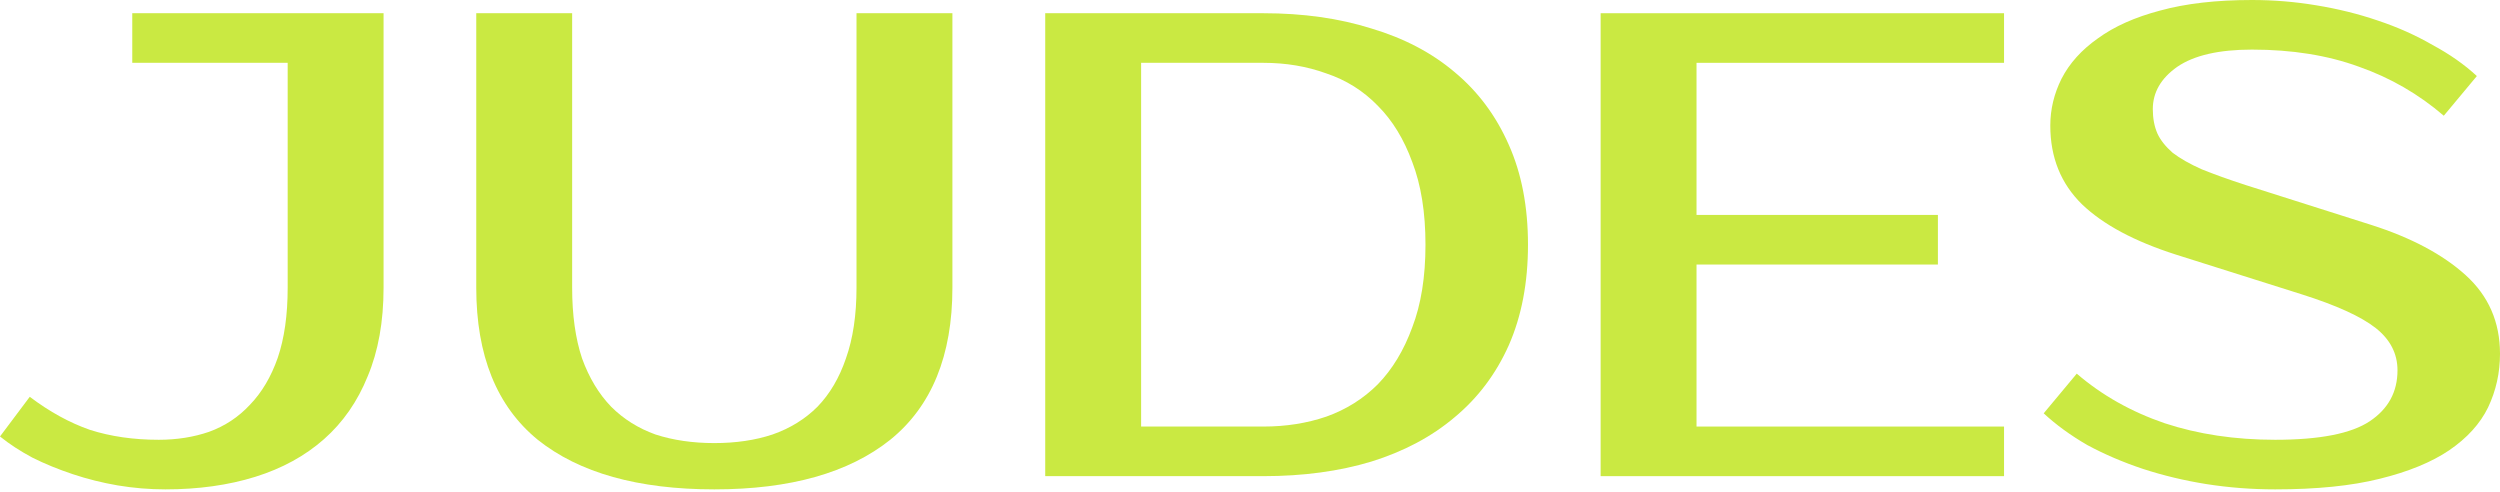
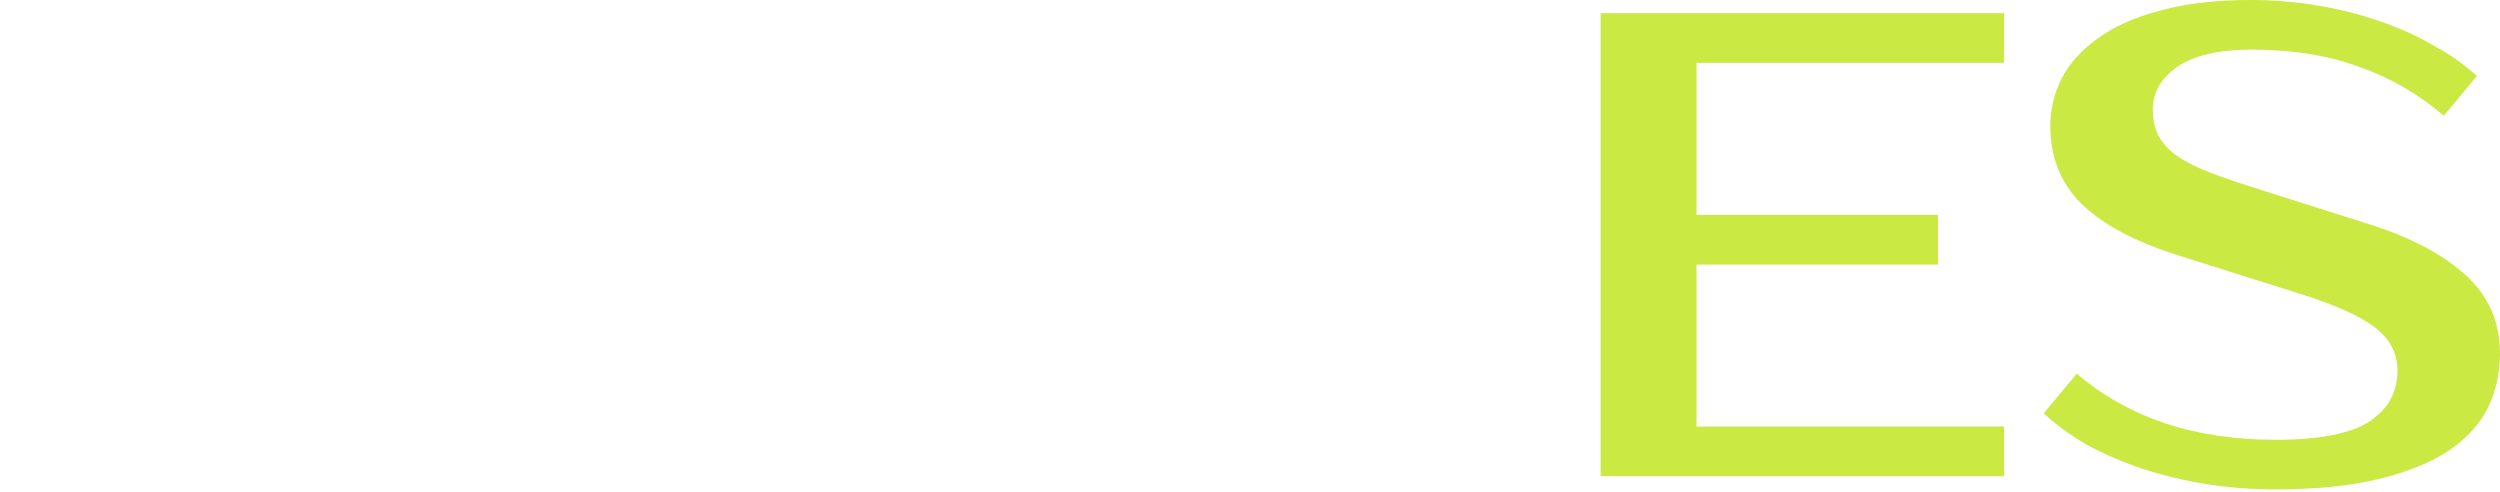
<svg xmlns="http://www.w3.org/2000/svg" width="681" height="134" viewBox="0 0 681 134" fill="none">
-   <path d="M45.036 133.306C40.712 133.306 36.389 132.946 32.066 132.226C27.862 131.505 23.779 130.484 19.816 129.163C15.853 127.842 12.19 126.341 8.827 124.66C5.464 122.858 2.522 120.937 0 118.895L8.106 108.086C13.511 112.17 18.975 115.172 24.5 117.093C30.144 118.895 36.389 119.796 43.234 119.796C48.158 119.796 52.722 119.075 56.925 117.634C61.249 116.073 64.972 113.611 68.094 110.248C71.337 106.885 73.859 102.622 75.66 97.458C77.462 92.174 78.363 85.808 78.363 78.363V17.114H36.029V3.603H104.483V78.363C104.483 87.61 103.042 95.656 100.16 102.502C97.398 109.347 93.435 115.052 88.27 119.616C83.106 124.179 76.861 127.602 69.535 129.884C62.21 132.166 54.043 133.306 45.036 133.306Z" fill="#CAE942" />
-   <path d="M194.583 120.696C200.468 120.696 205.752 119.916 210.436 118.355C215.24 116.673 219.323 114.151 222.686 110.788C226.049 107.306 228.631 102.922 230.432 97.638C232.354 92.234 233.314 85.808 233.314 78.363V3.603H259.435V78.363C259.435 96.857 253.791 110.668 242.502 119.796C231.213 128.803 215.24 133.306 194.583 133.306C173.807 133.306 157.774 128.803 146.485 119.796C135.316 110.668 129.732 96.857 129.732 78.363V3.603H155.853V78.363C155.853 85.808 156.753 92.234 158.555 97.638C160.476 102.922 163.118 107.306 166.481 110.788C169.844 114.151 173.867 116.673 178.551 118.355C183.355 119.916 188.699 120.696 194.583 120.696Z" fill="#CAE942" />
-   <path d="M344.166 3.603C354.975 3.603 364.763 4.984 373.53 7.746C382.417 10.388 389.983 14.351 396.228 19.636C402.593 24.92 407.517 31.525 411 39.452C414.482 47.258 416.224 56.325 416.224 66.653C416.224 76.981 414.482 86.109 411 94.035C407.517 101.841 402.593 108.387 396.228 113.671C389.983 118.955 382.417 122.978 373.53 125.74C364.763 128.383 354.975 129.704 344.166 129.704H284.719V3.603H344.166ZM310.84 17.114V116.193H344.166C350.291 116.193 355.996 115.292 361.28 113.491C366.684 111.569 371.368 108.627 375.331 104.664C379.294 100.58 382.417 95.416 384.699 89.171C387.101 82.926 388.301 75.42 388.301 66.653C388.301 57.886 387.101 50.38 384.699 44.135C382.417 37.89 379.294 32.786 375.331 28.823C371.368 24.74 366.684 21.797 361.28 19.996C355.996 18.074 350.291 17.114 344.166 17.114H310.84Z" fill="#CAE942" />
  <path d="M462.132 17.114V58.547H527.885V72.058H462.132V116.193H545.899V129.704H436.011V3.603H545.899V17.114H462.132Z" fill="#CAE942" />
  <path d="M681 96.377C681 101.541 679.919 106.405 677.757 110.969C675.596 115.412 672.053 119.315 667.129 122.678C662.325 125.921 656.02 128.503 648.214 130.424C640.528 132.346 631.04 133.306 619.751 133.306C613.386 133.306 607.141 132.826 601.016 131.865C595.011 130.905 589.247 129.523 583.722 127.722C578.318 125.921 573.274 123.759 568.59 121.237C564.027 118.595 560.063 115.712 556.701 112.59L565.708 101.781C572.553 107.666 580.54 112.17 589.667 115.292C598.794 118.294 608.822 119.796 619.751 119.796C631.881 119.796 640.468 118.114 645.512 114.752C650.556 111.389 653.078 106.765 653.078 100.881C653.078 96.317 651.096 92.474 647.133 89.351C643.17 86.229 636.444 83.166 626.957 80.164L592.73 69.355C581.441 65.752 572.914 61.189 567.149 55.664C561.385 50.02 558.502 42.874 558.502 34.227C558.502 29.784 559.523 25.52 561.565 21.437C563.726 17.234 567.029 13.571 571.473 10.448C575.916 7.206 581.561 4.684 588.406 2.882C595.372 0.961 603.718 0 613.446 0C619.331 0 625.155 0.48 630.92 1.441C636.805 2.402 642.389 3.783 647.673 5.584C653.078 7.386 658.062 9.608 662.625 12.25C667.309 14.772 671.332 17.594 674.695 20.716L665.688 31.525C658.842 25.64 651.156 21.197 642.629 18.195C634.103 15.072 624.375 13.511 613.446 13.511C604.439 13.511 597.653 15.072 593.09 18.195C588.646 21.317 586.424 25.16 586.424 29.724C586.424 32.246 586.845 34.468 587.686 36.389C588.526 38.191 589.907 39.932 591.829 41.613C593.87 43.175 596.513 44.676 599.755 46.117C602.998 47.438 607.021 48.879 611.825 50.44L645.872 61.249C656.801 64.732 665.388 69.295 671.633 74.94C677.878 80.584 681 87.73 681 96.377Z" fill="#CAE942" />
</svg>